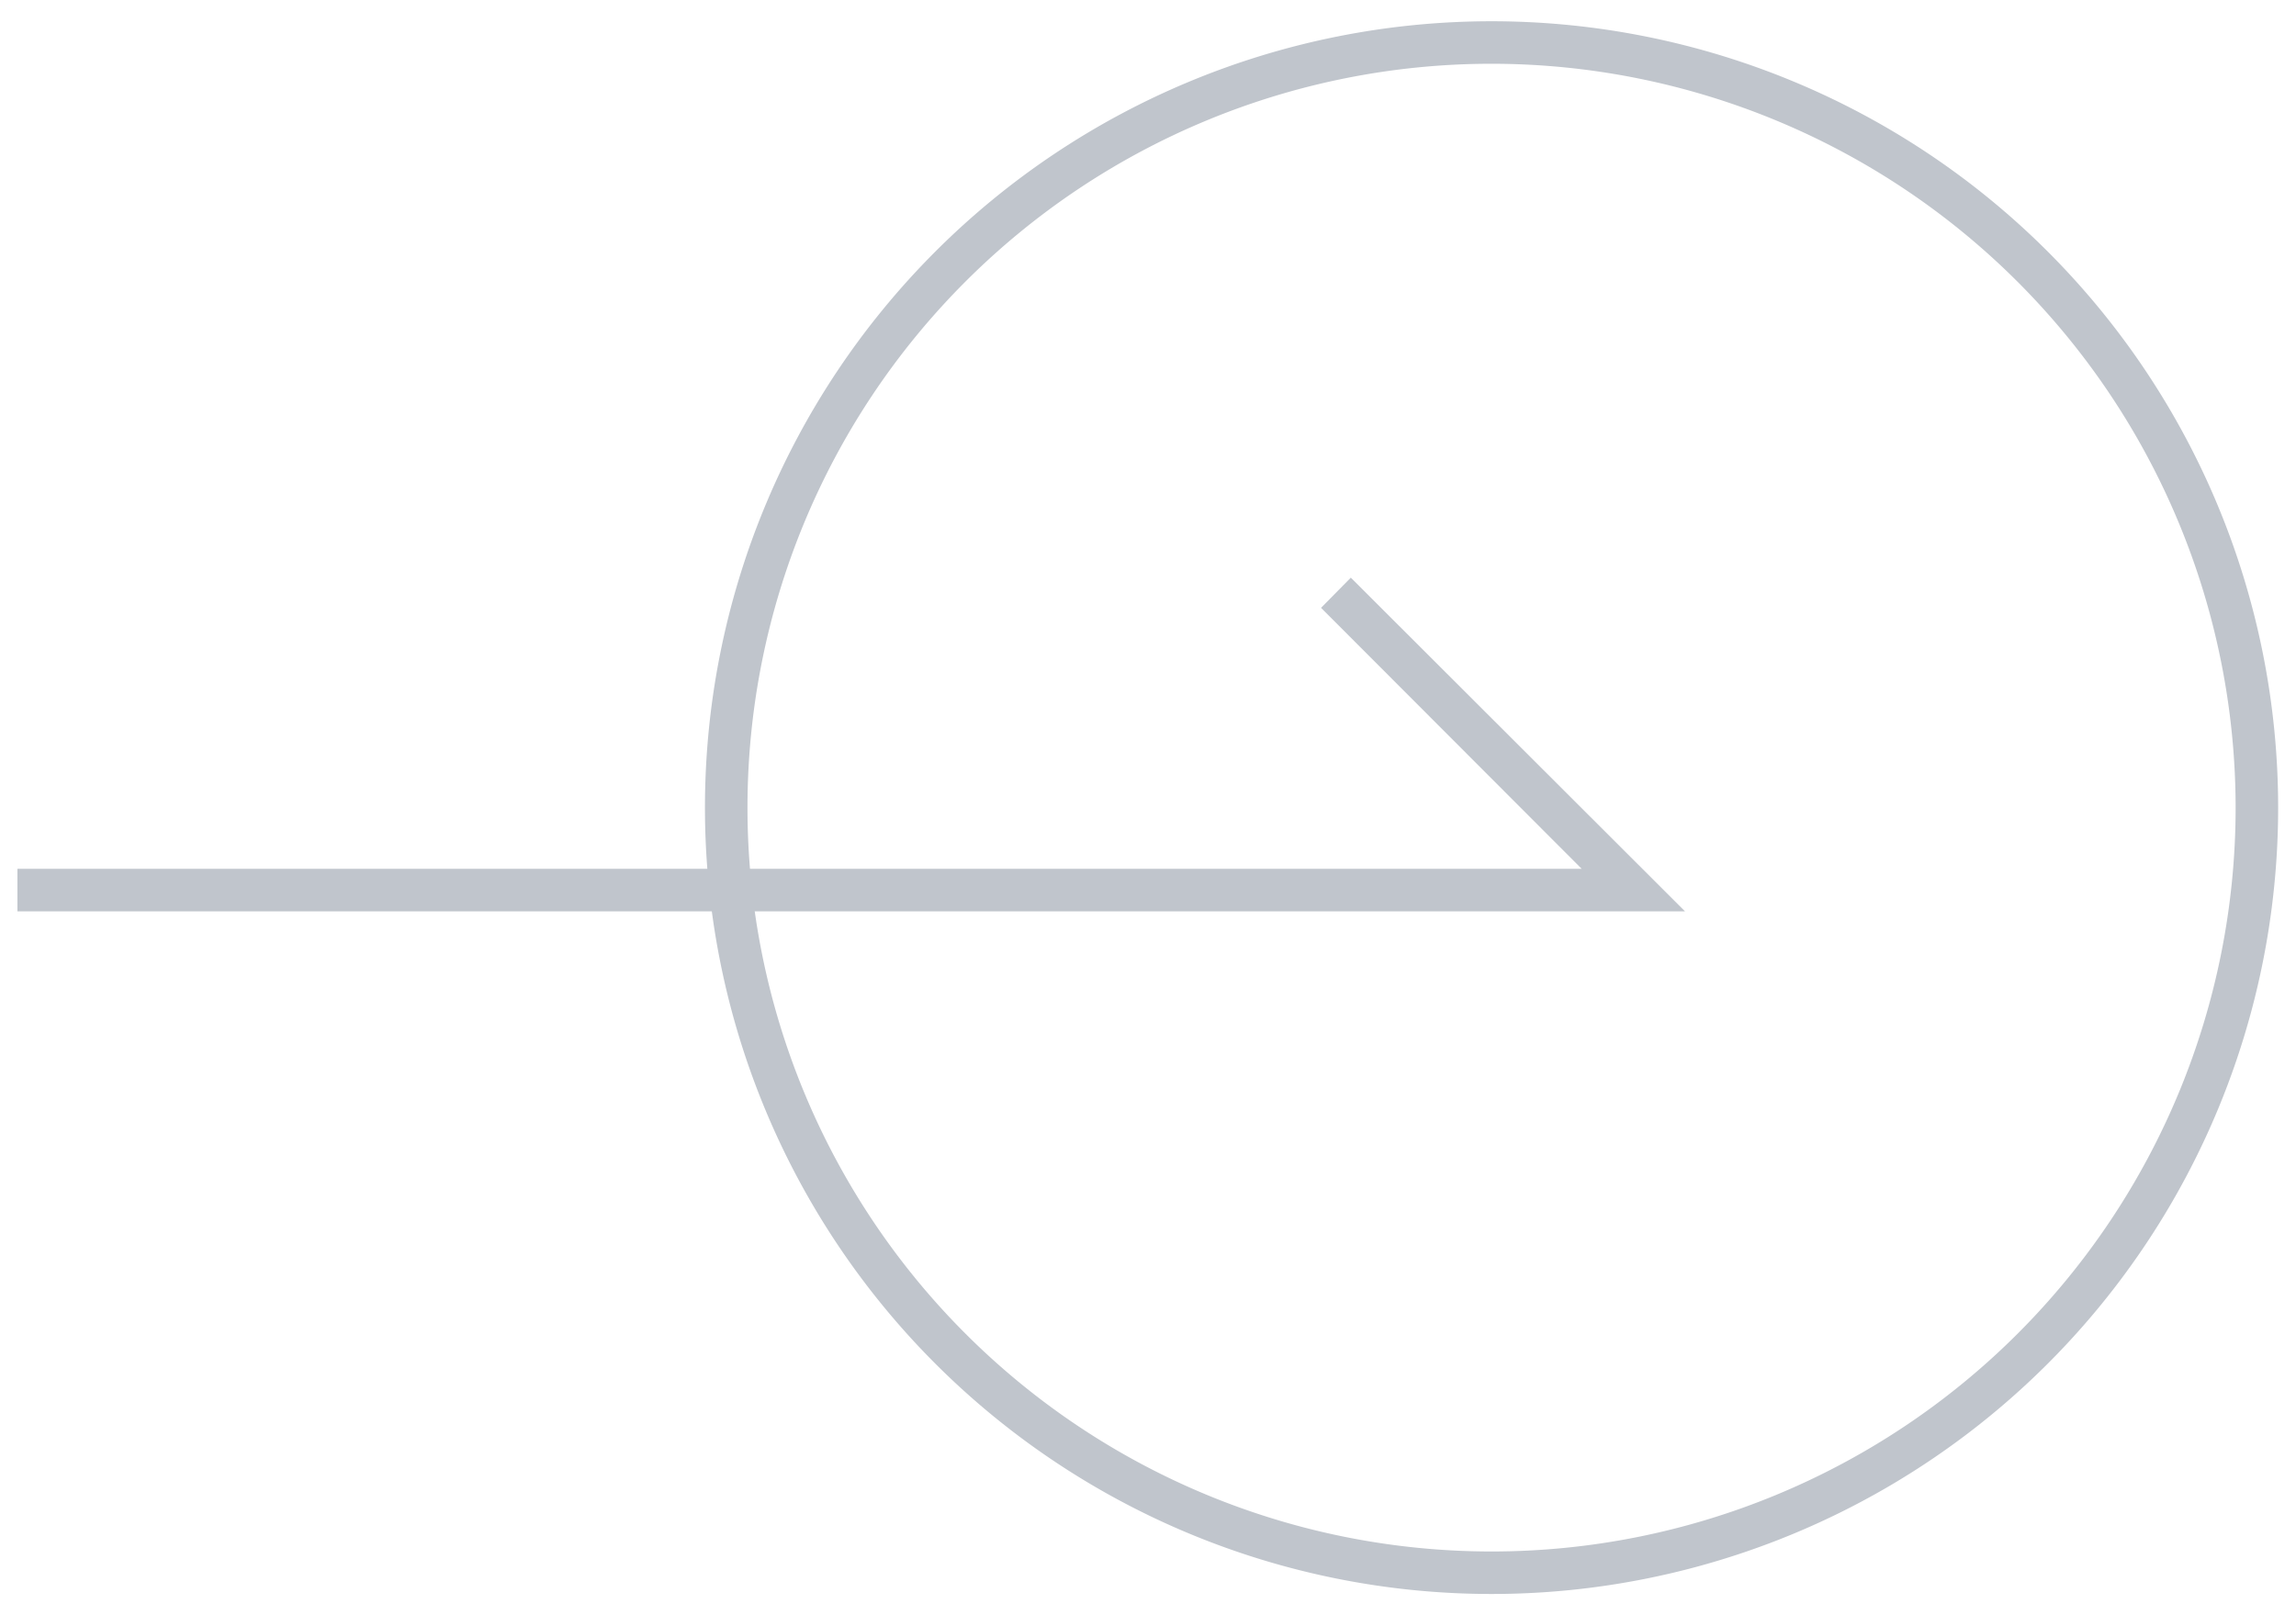
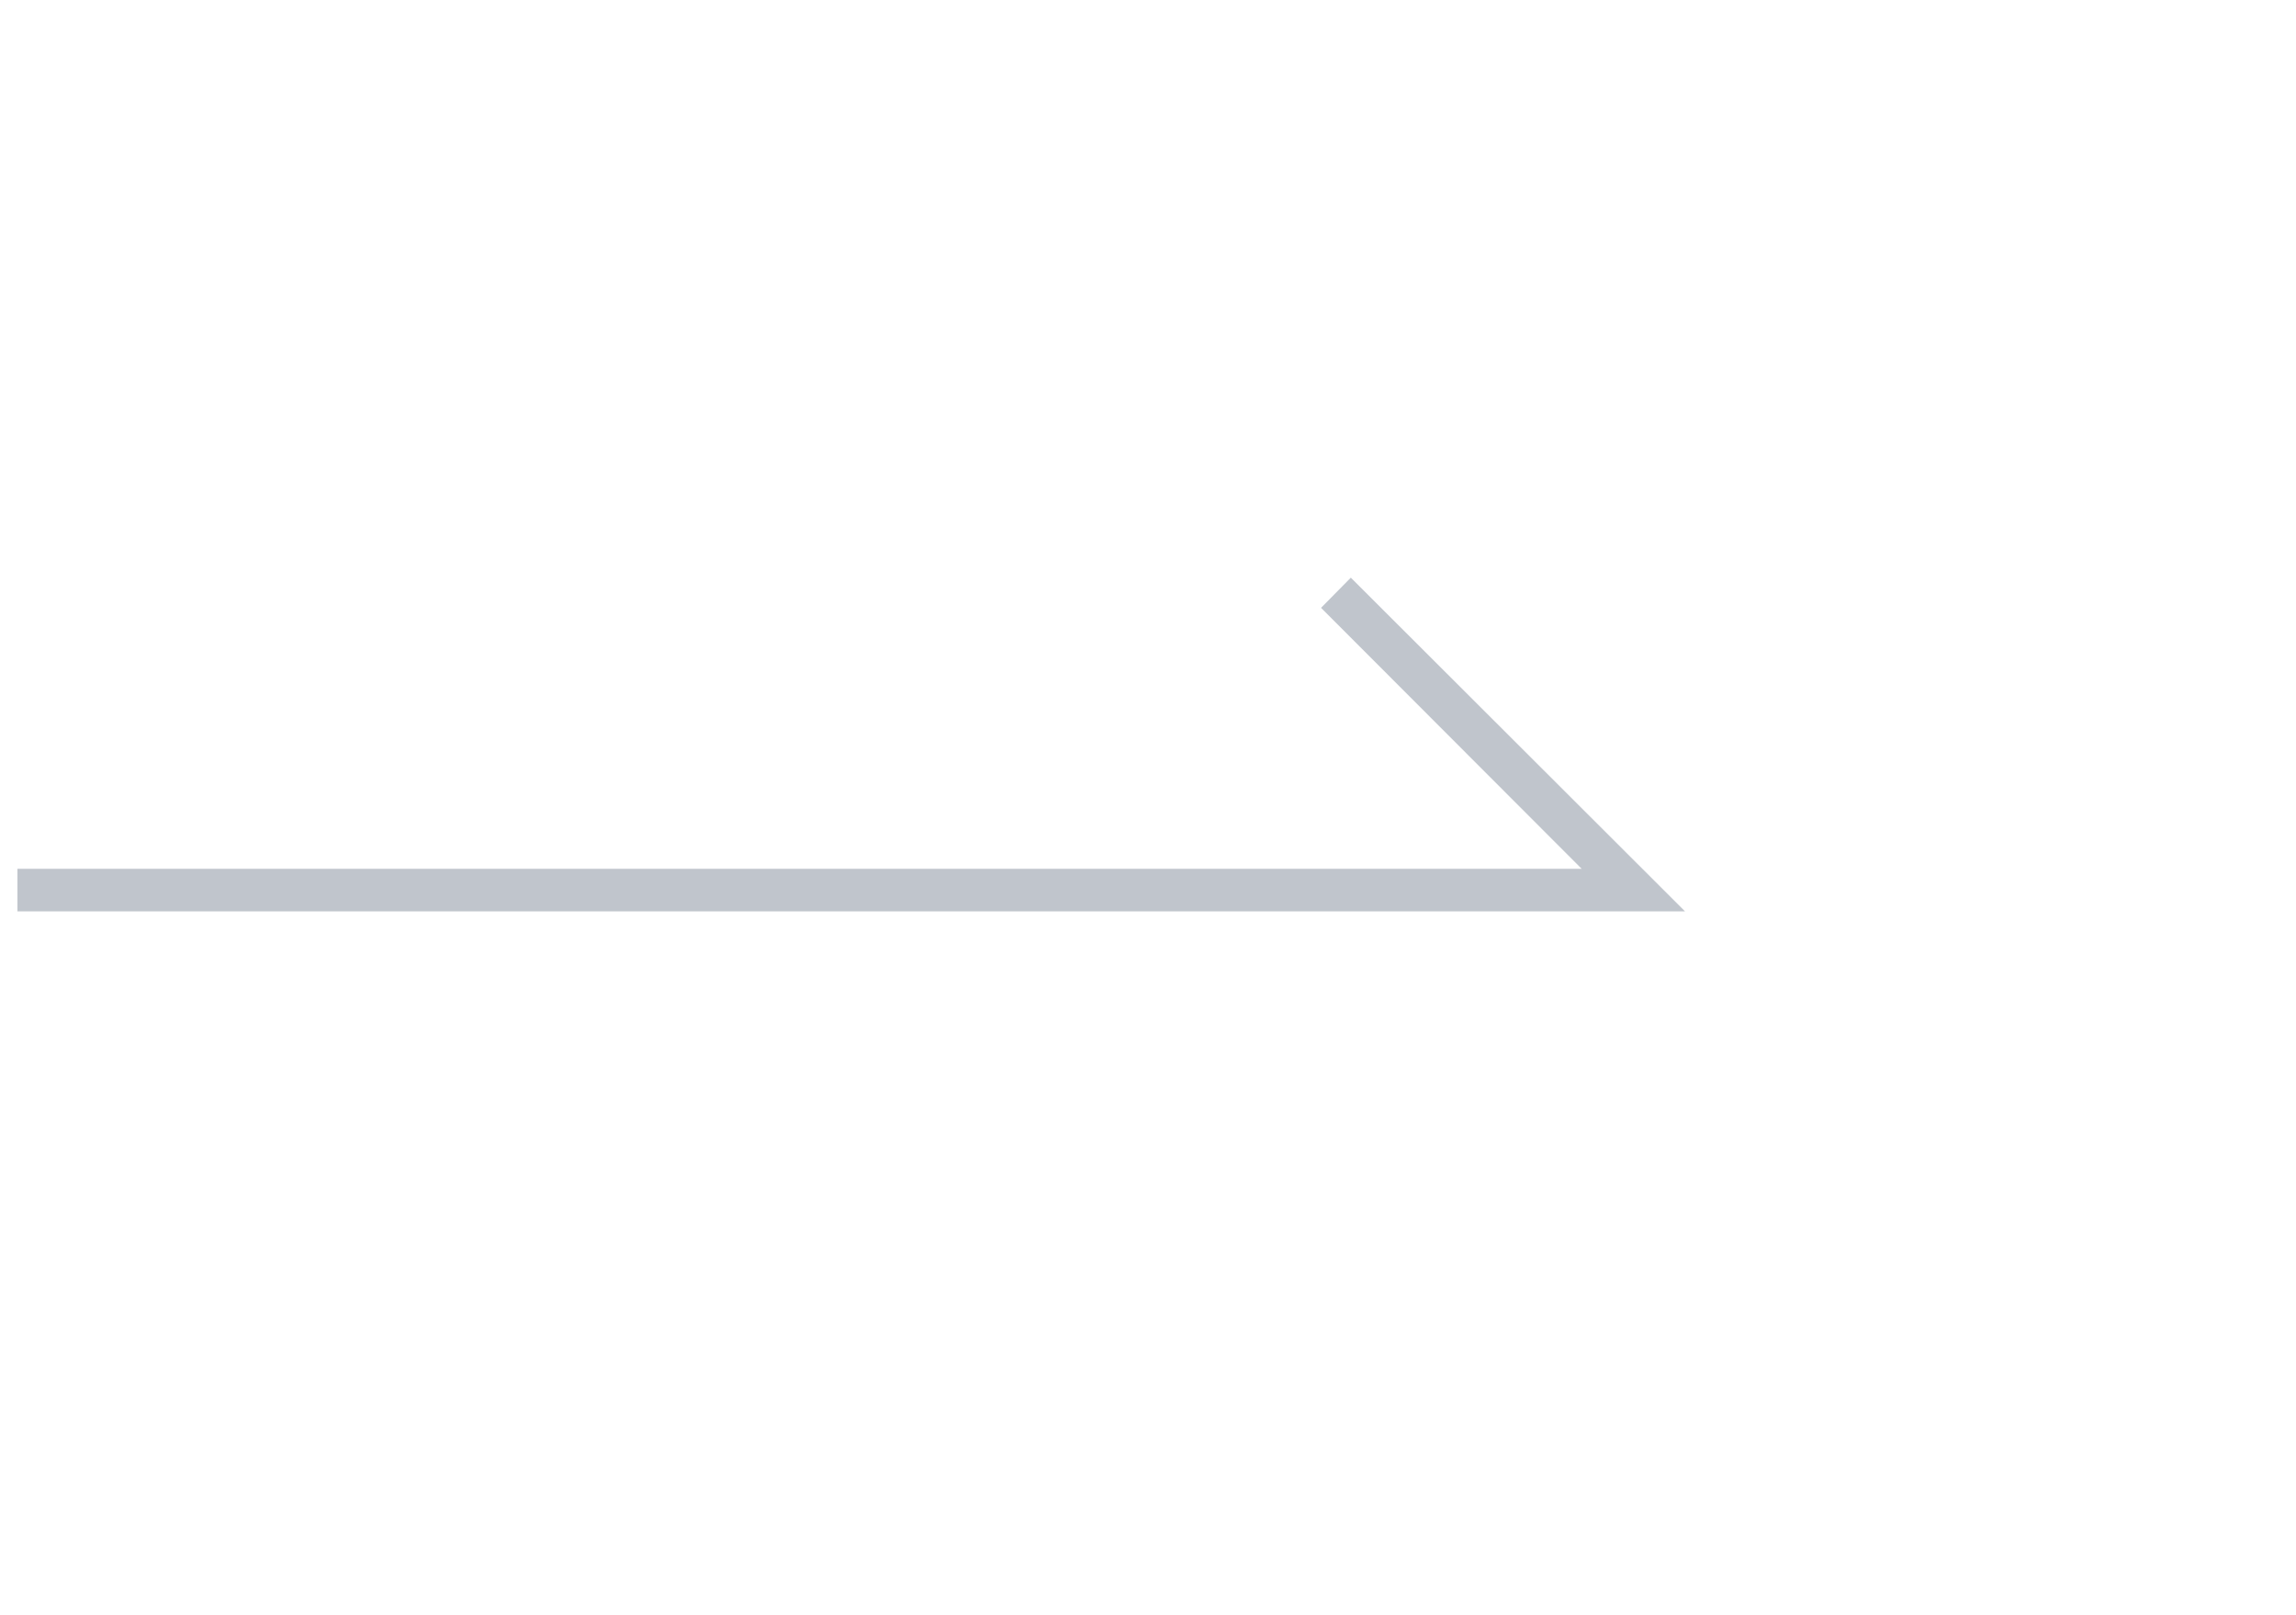
<svg xmlns="http://www.w3.org/2000/svg" width="54" height="38" viewBox="0 0 54 38">
  <defs>
    <style>.a{fill:#c0c5cc;}</style>
  </defs>
-   <path class="a" d="M35.08,37.5A18.5,18.5,0,1,1,53.58,19,18.5,18.5,0,0,1,35.08,37.5Zm0-36A17.5,17.5,0,1,0,52.58,19,17.51,17.51,0,0,0,35.08,1.5Z" />
  <polygon class="a" points="39.63 21.44 0.41 21.44 0.41 20.44 37.2 20.44 31.07 14.3 31.77 13.59 39.63 21.44" />
</svg>